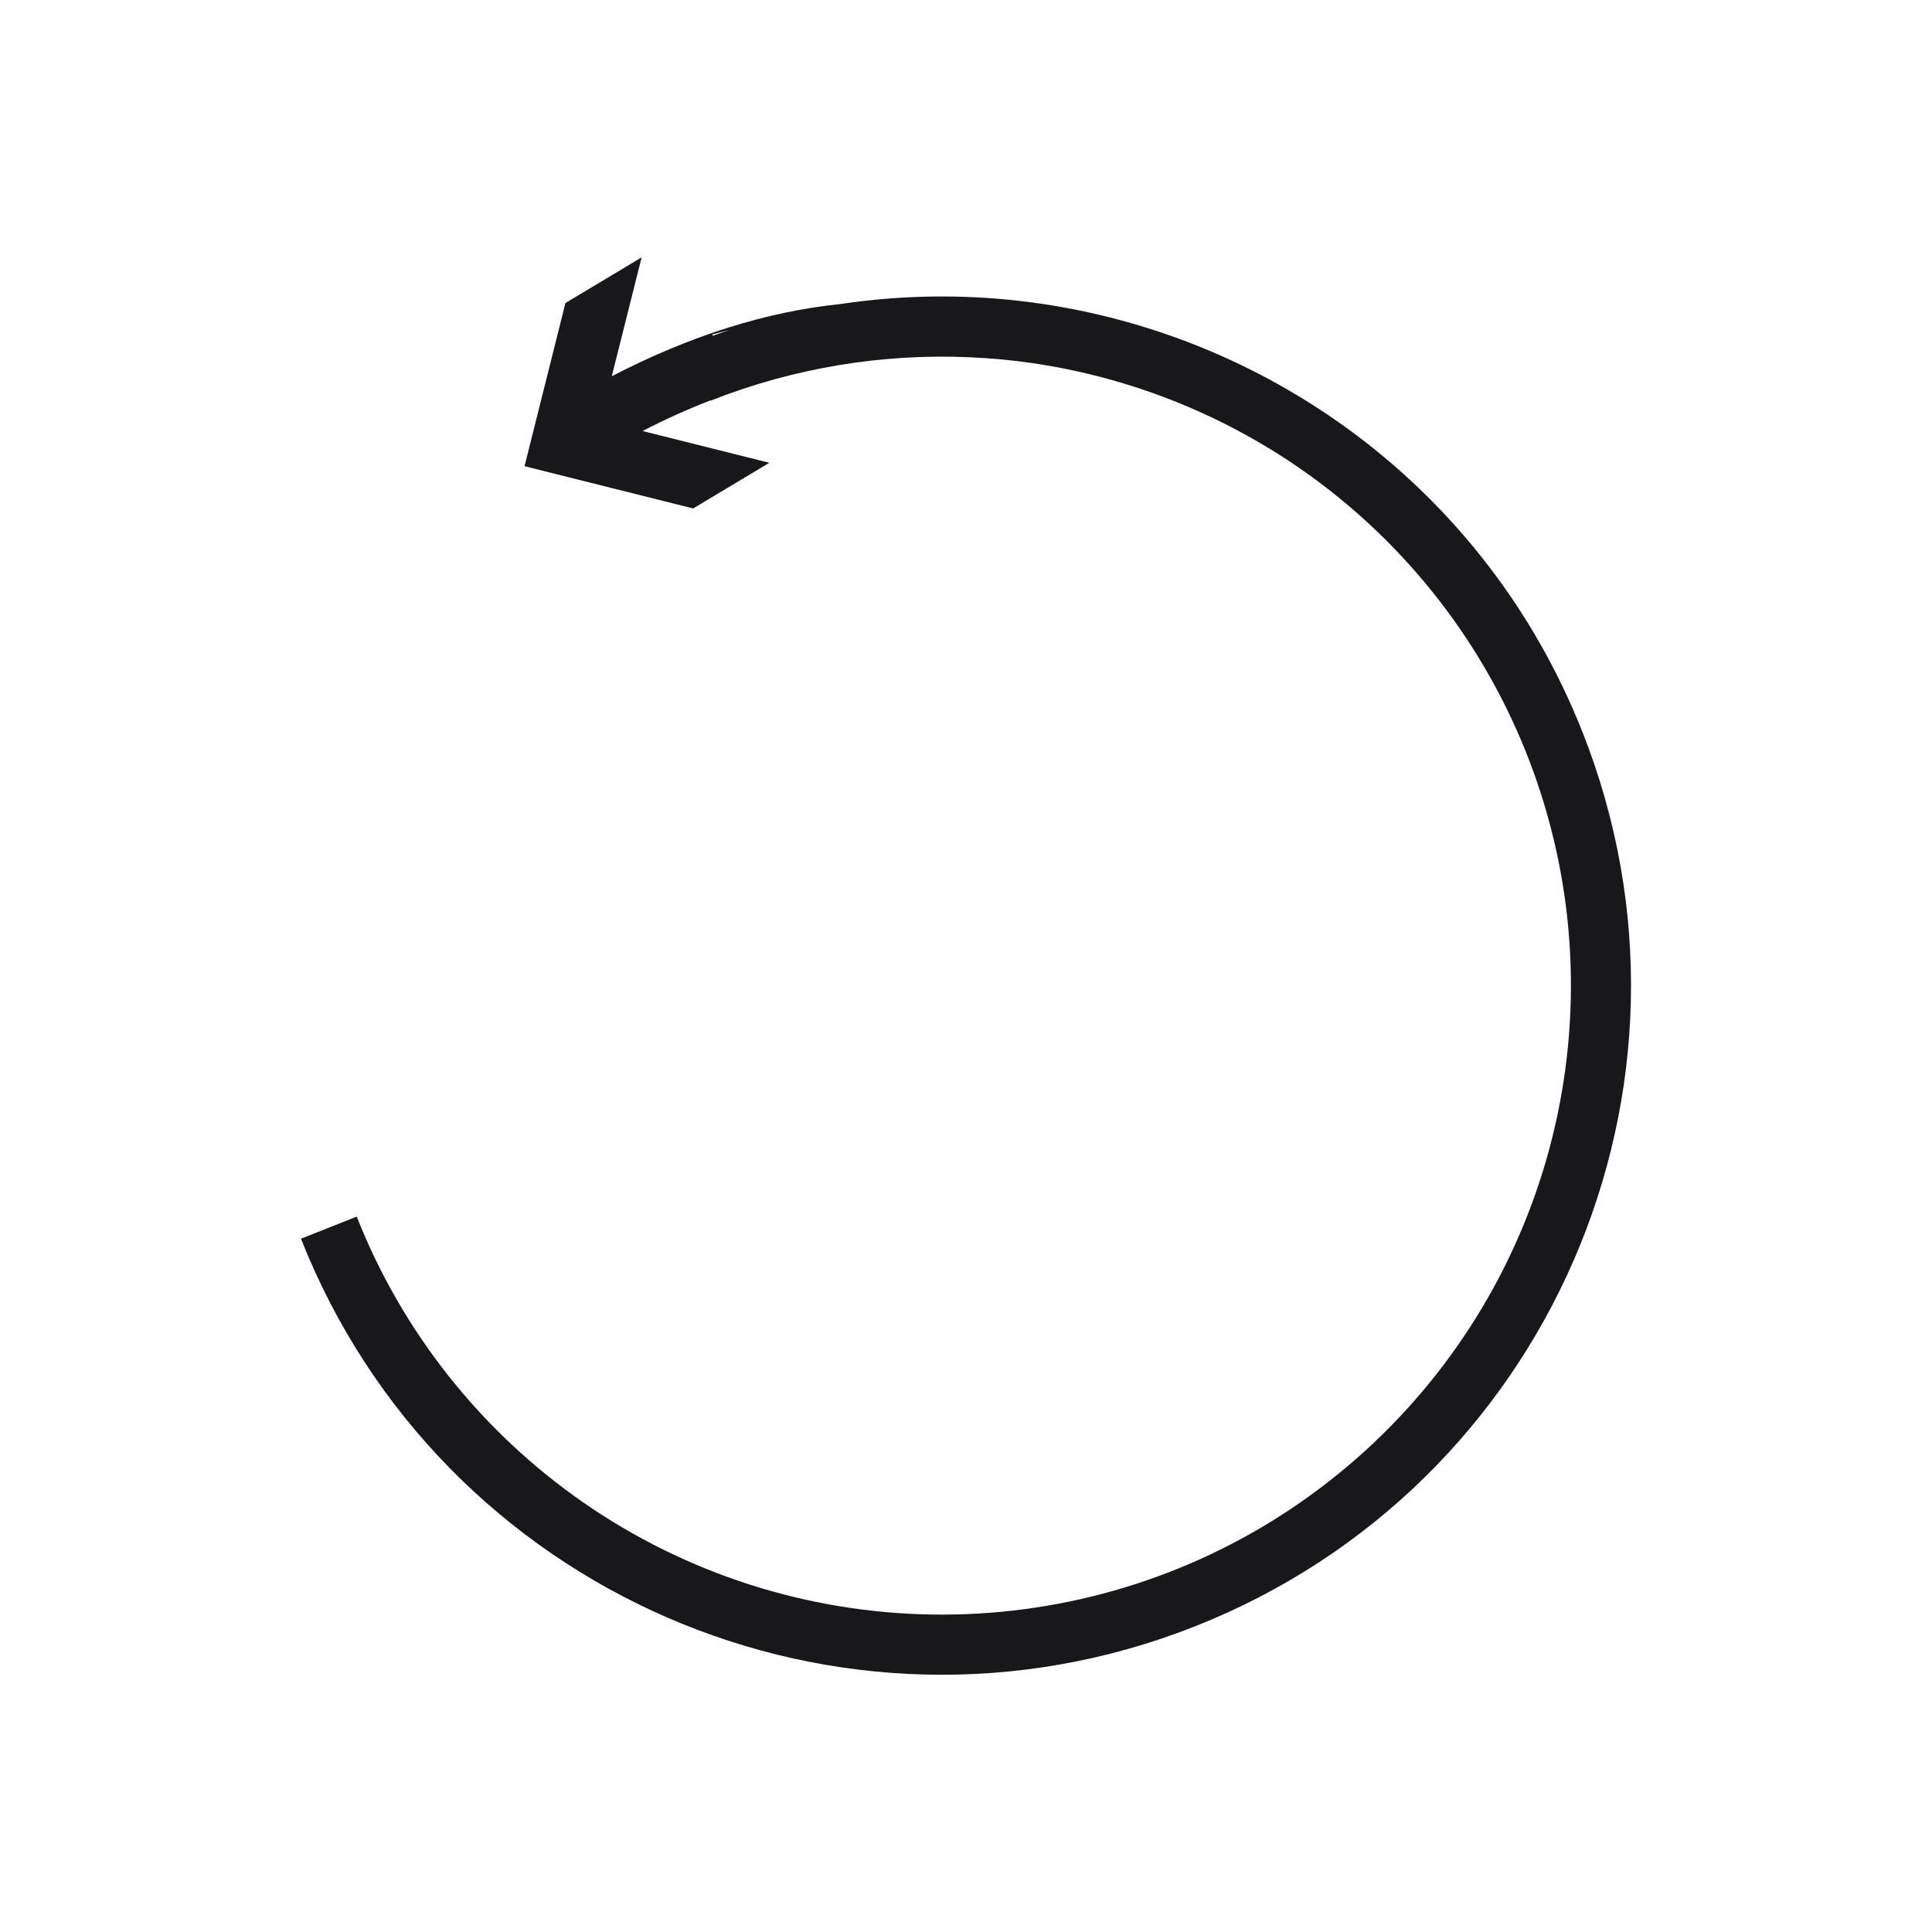
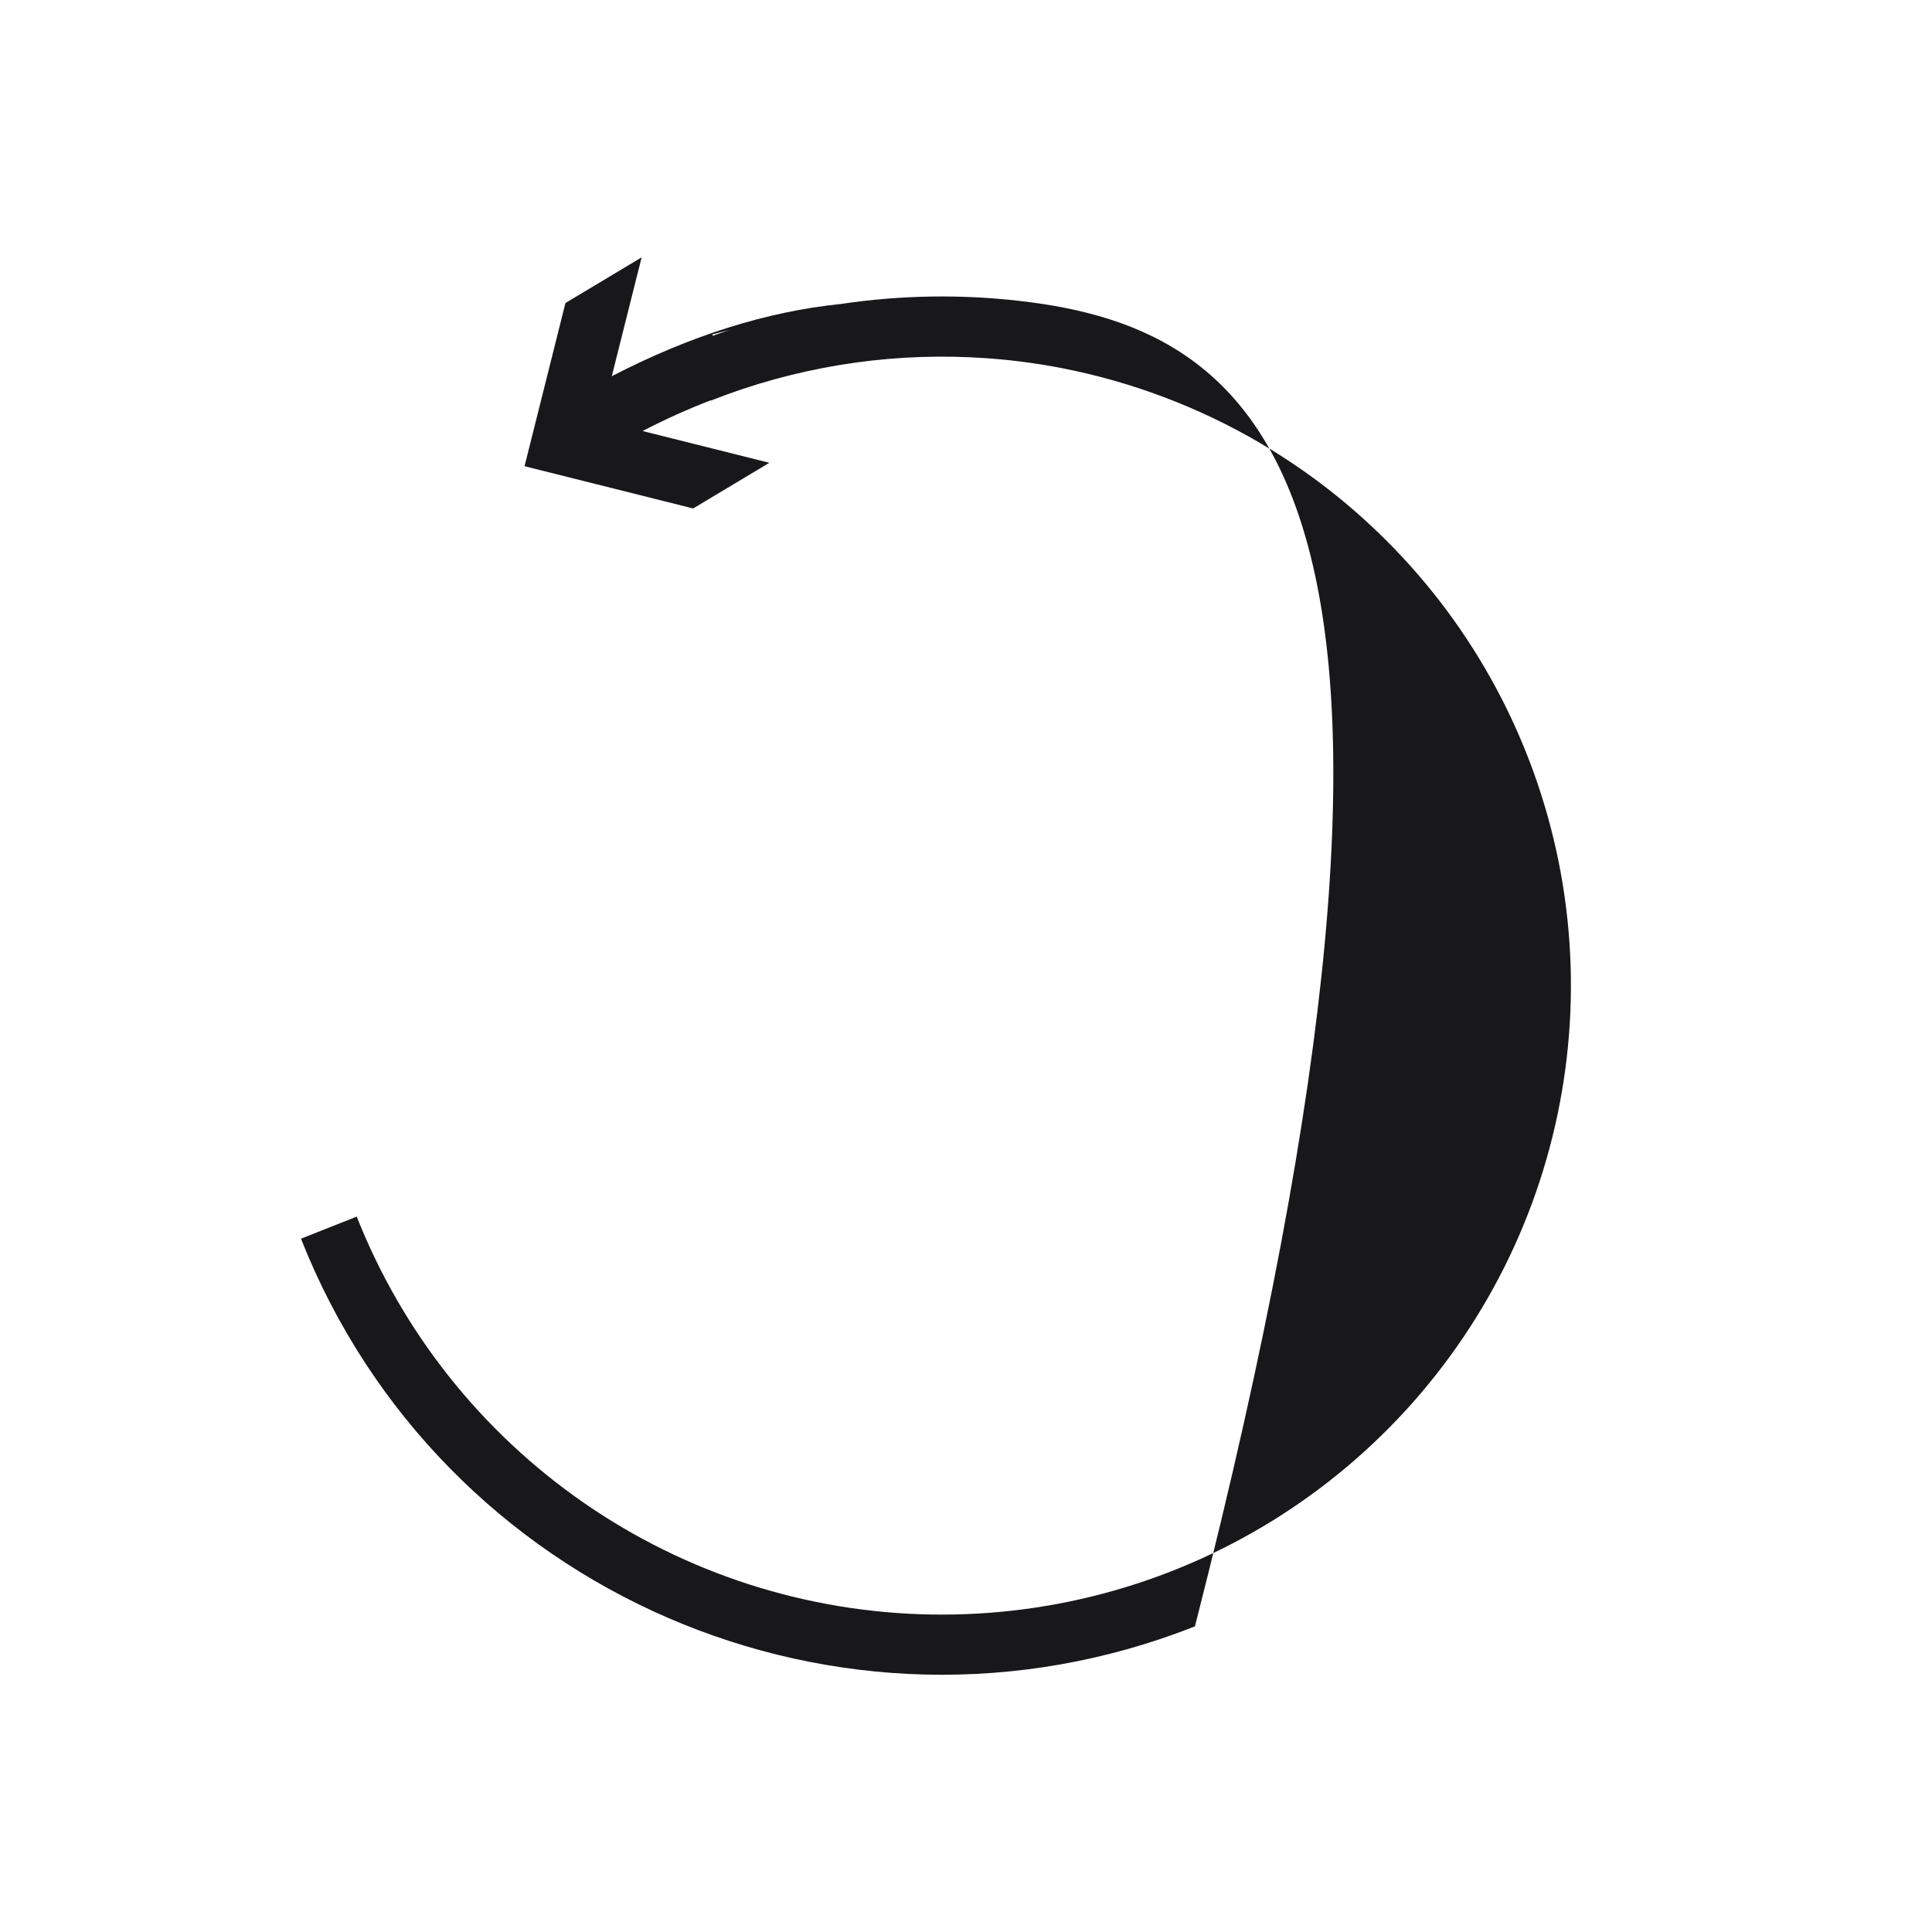
<svg xmlns="http://www.w3.org/2000/svg" version="1.1" id="Layer_1" x="0px" y="0px" viewBox="0 0 1417.3 1417.3" style="enable-background:new 0 0 1417.3 1417.3;" xml:space="preserve">
  <style type="text/css">
	.st0{fill:#FFFFFF;}
	.st1{fill:#18181B;}
</style>
-   <path class="st1" d="M748.4,220.8c-43.2-5-87.4-4.4-131.6,2.2c-54,5.5-110.3,23.1-168,53l21.9-87.2l-55.9,33.5l-30,119.7l123.7,31  l55.9-33.5l-93-23.3c16.8-8.7,33.5-16.2,49.9-22.5l0.1,0.2c3.9-1.5,7.9-3,11.8-4.5c61.2-22.2,126.2-31.2,190.7-26.6  c21.6,1.5,43.2,4.6,64.5,9.2c51.2,11.1,99.8,30.7,144,57.8c32.8,20.1,63.1,44.4,90.2,72.4c63.5,65.6,106,148.5,122.4,238.3  c16.3,89.8,5.6,182.4-30.7,266.1c-36.3,83.7-96.7,154.8-173.4,204.3s-166.4,75-257.6,73.5c-91.3-1.5-180-30-255.1-82  c-75-52-133-125-166.5-209.9l-40.9,16.2c102.5,259.6,396.1,387,655.8,284.4s387-396.1,284.4-655.8  C1090.1,357.7,927.7,241.5,748.4,220.8z M534.9,242.2c-4,1.3-8,2.7-12,4.1l-0.3-1C526.7,244.2,530.8,243.2,534.9,242.2z" />
+   <path class="st1" d="M748.4,220.8c-43.2-5-87.4-4.4-131.6,2.2c-54,5.5-110.3,23.1-168,53l21.9-87.2l-55.9,33.5l-30,119.7l123.7,31  l55.9-33.5l-93-23.3c16.8-8.7,33.5-16.2,49.9-22.5l0.1,0.2c3.9-1.5,7.9-3,11.8-4.5c61.2-22.2,126.2-31.2,190.7-26.6  c21.6,1.5,43.2,4.6,64.5,9.2c51.2,11.1,99.8,30.7,144,57.8c32.8,20.1,63.1,44.4,90.2,72.4c63.5,65.6,106,148.5,122.4,238.3  c16.3,89.8,5.6,182.4-30.7,266.1c-36.3,83.7-96.7,154.8-173.4,204.3s-166.4,75-257.6,73.5c-91.3-1.5-180-30-255.1-82  c-75-52-133-125-166.5-209.9l-40.9,16.2c102.5,259.6,396.1,387,655.8,284.4C1090.1,357.7,927.7,241.5,748.4,220.8z M534.9,242.2c-4,1.3-8,2.7-12,4.1l-0.3-1C526.7,244.2,530.8,243.2,534.9,242.2z" />
</svg>